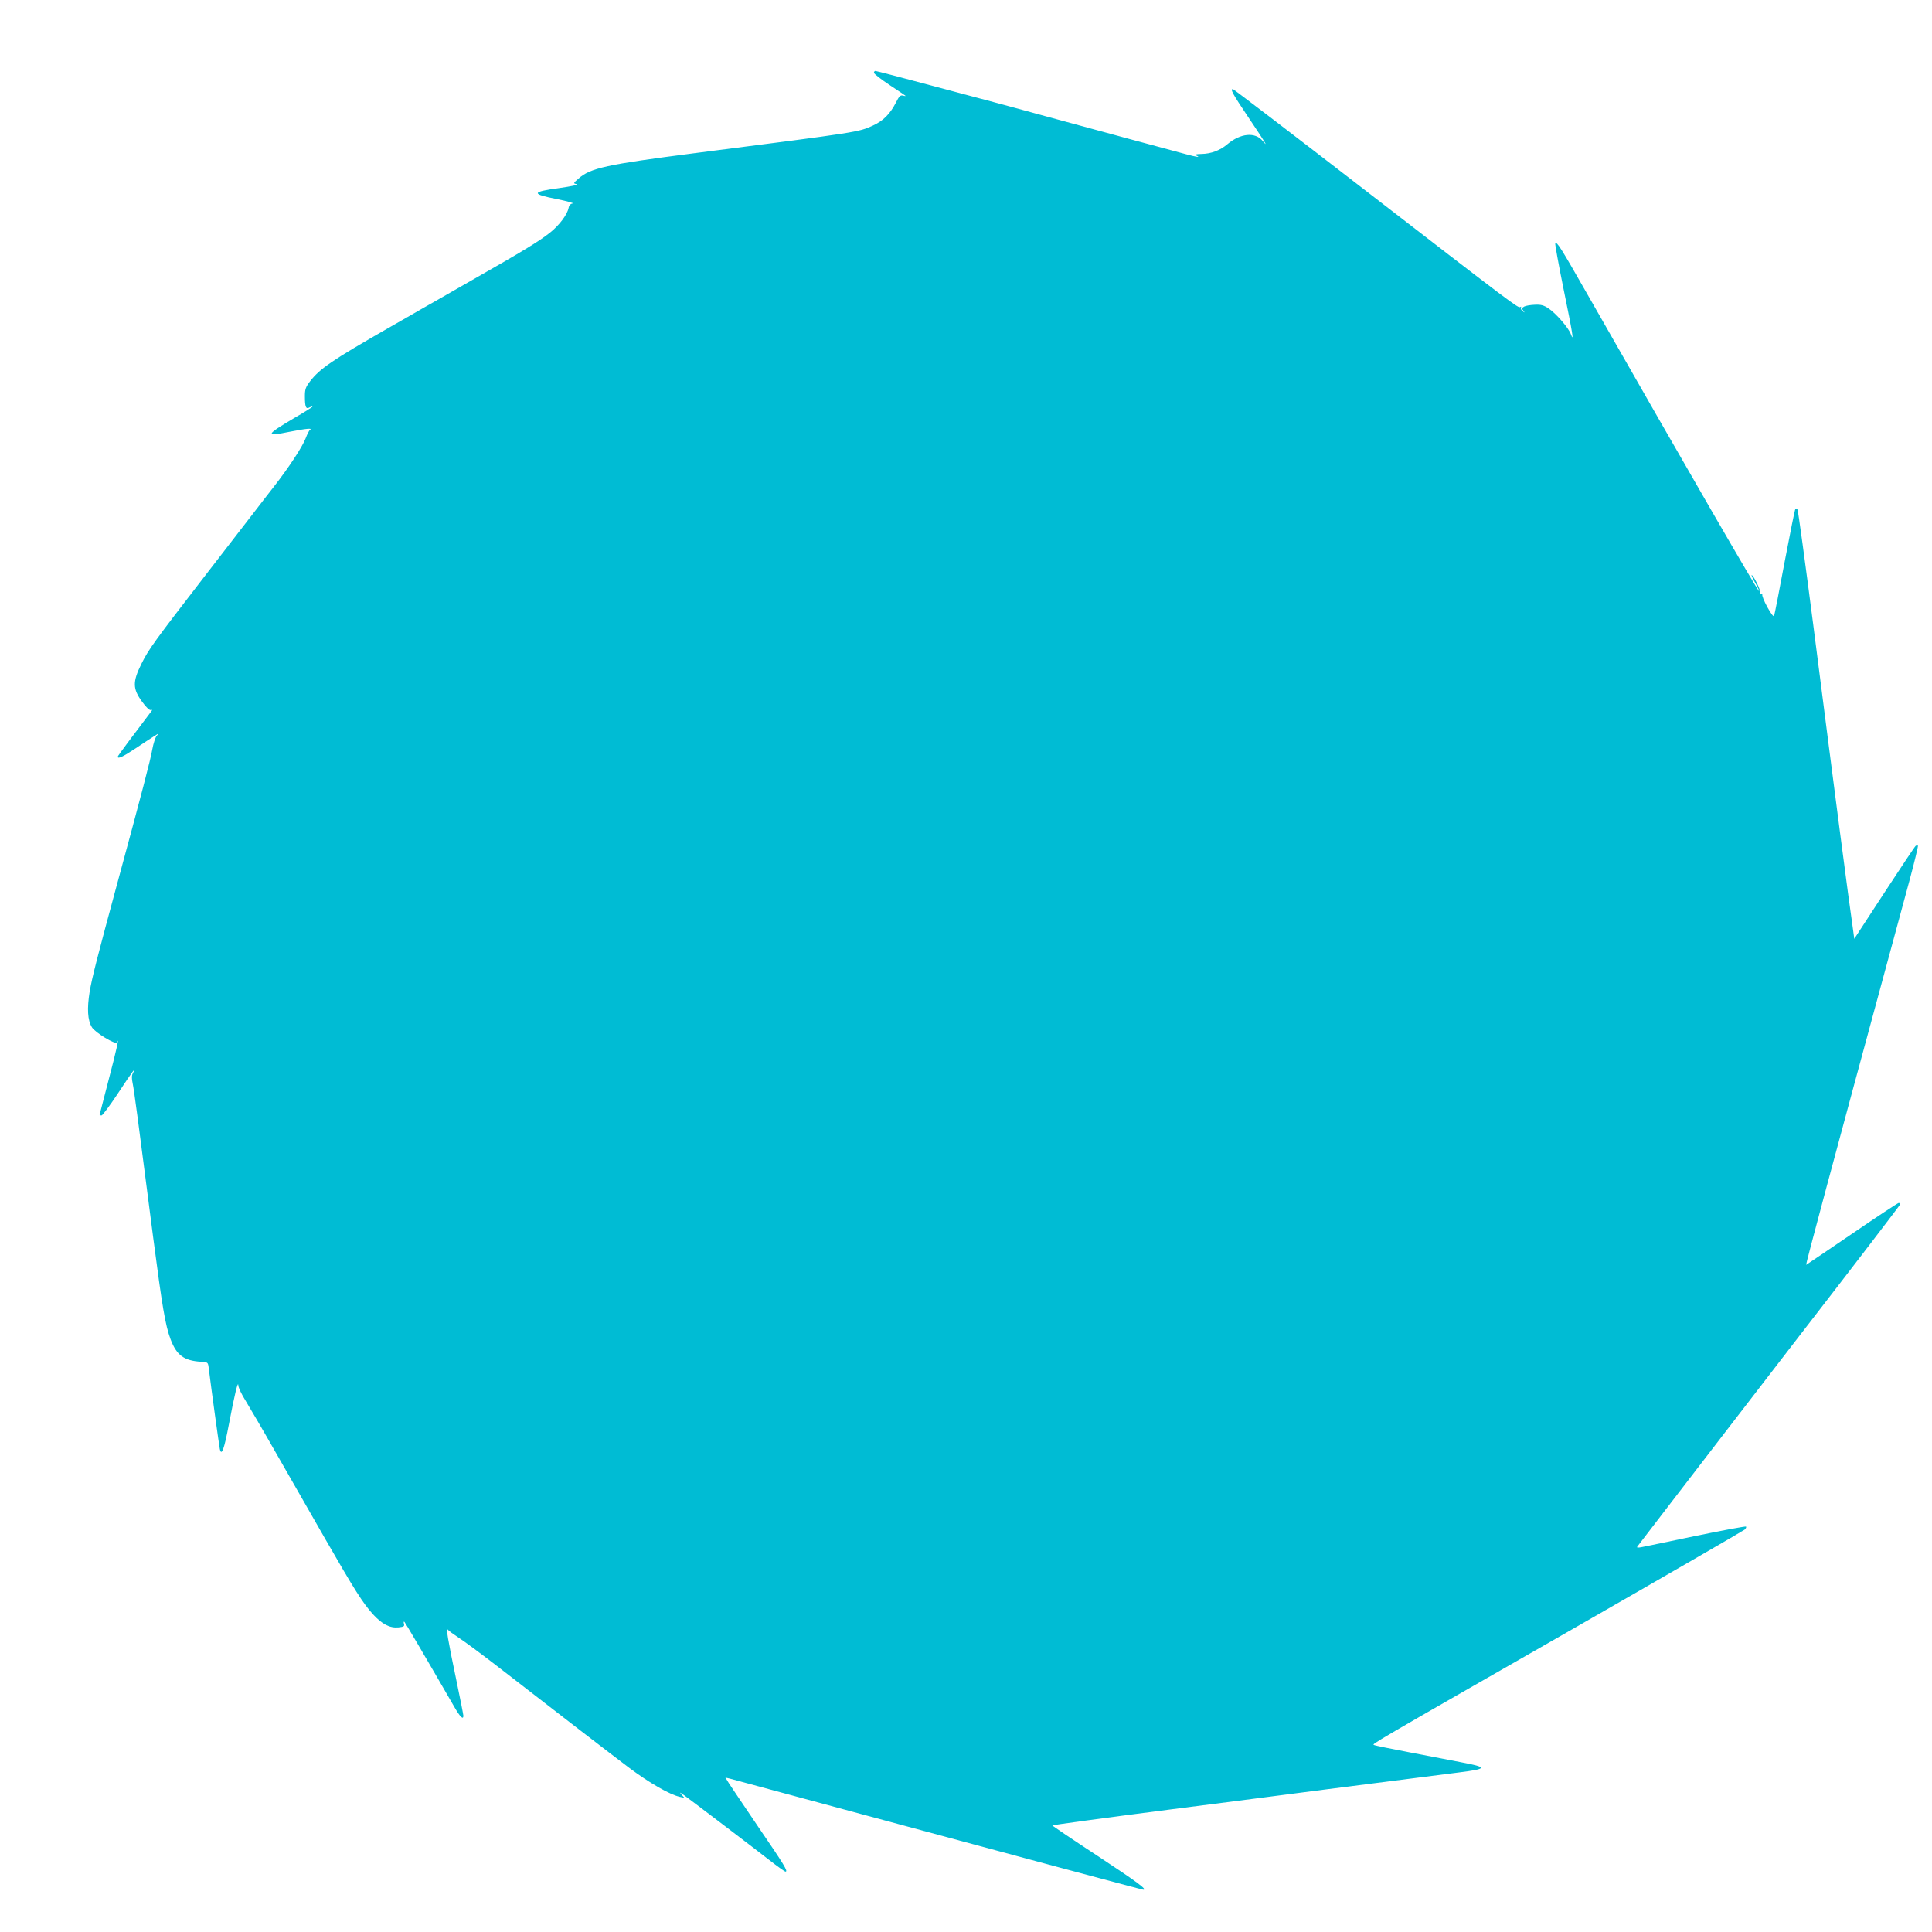
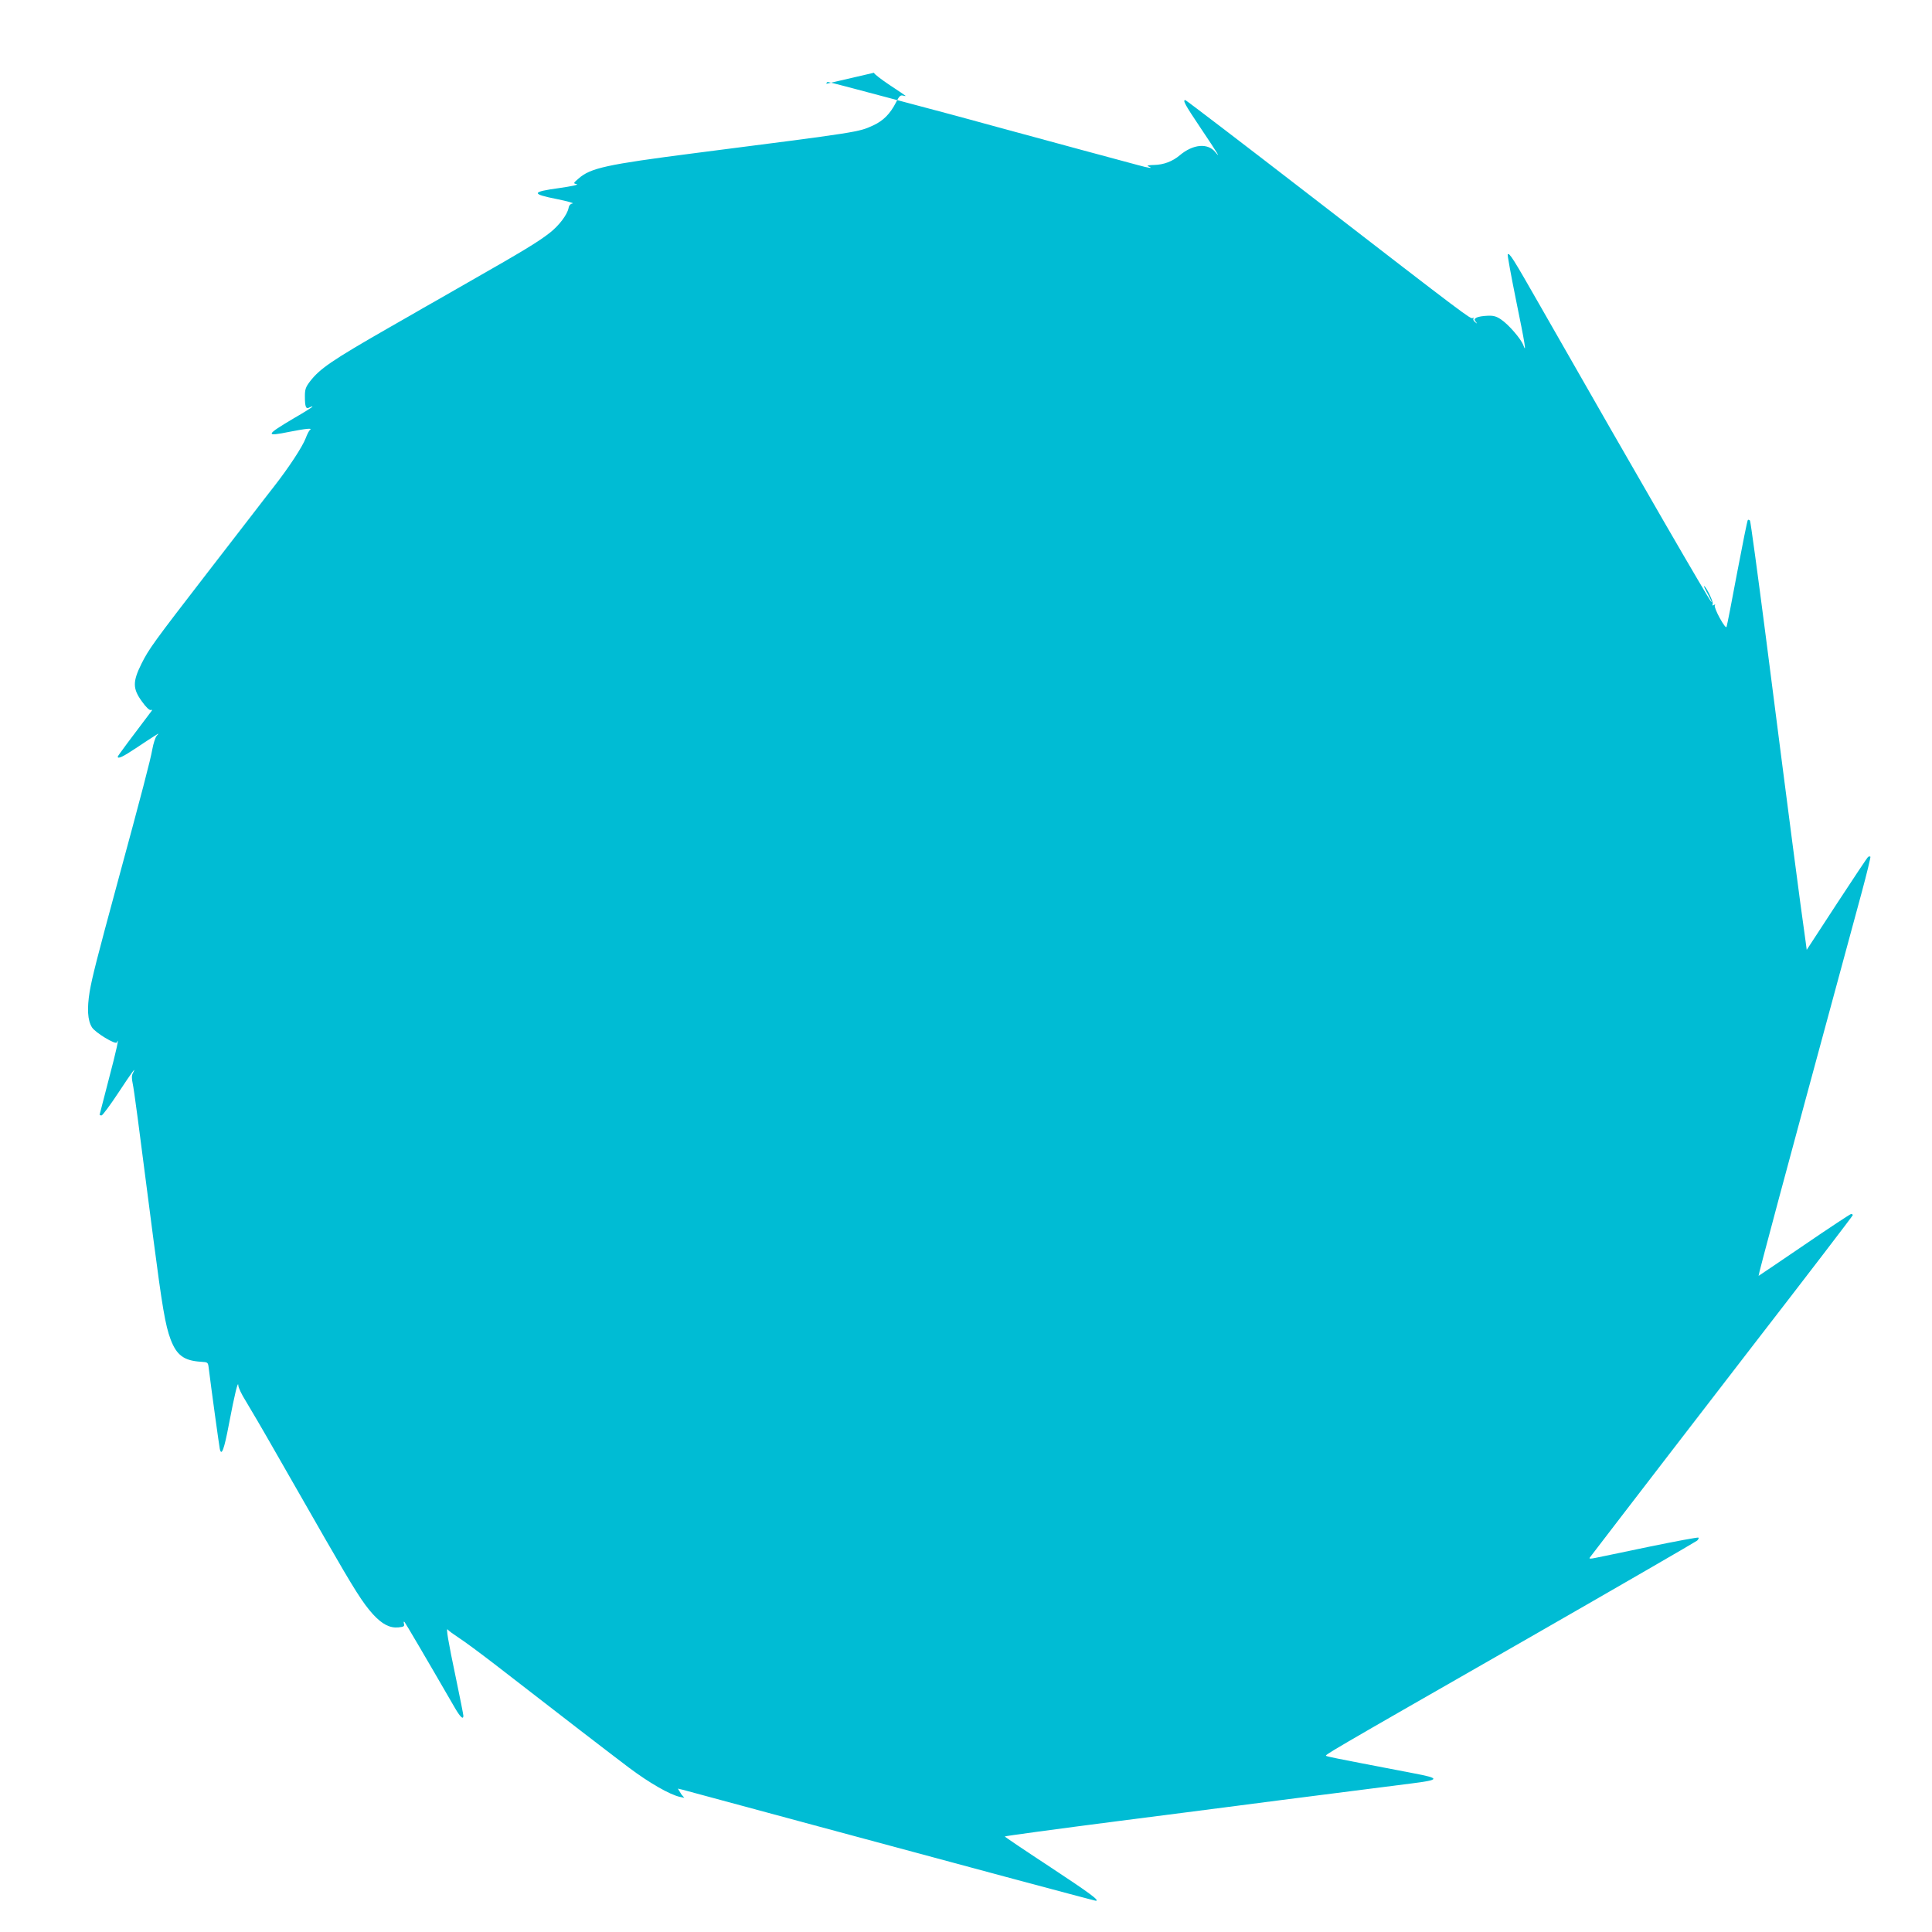
<svg xmlns="http://www.w3.org/2000/svg" version="1.0" width="1280pt" height="1280pt" viewBox="0 0 1280 1280" preserveAspectRatio="xMidYMid meet">
  <g transform="translate(0,1280) scale(0.1,-0.1)" fill="#00bcd4" stroke="none">
-     <path d="M5790 12318 c0 -7 48 -44 105 -82 58 -38 105 -70 105 -71 0 -2 -9 -1 -19 2 -16 4 -25 -6 -45 -46 -39 -76 -84 -121 -151 -152 -100 -45 -77 -42 -1185 -184 -582 -75 -688 -98 -767 -168 -36 -31 -36 -32 -12 -37 14 -4 -33 -14 -116 -26 -185 -25 -188 -39 -15 -73 69 -14 115 -27 104 -29 -14 -2 -24 -12 -27 -30 -9 -45 -63 -116 -124 -164 -75 -59 -177 -121 -523 -318 -157 -90 -298 -171 -315 -180 -16 -10 -120 -69 -230 -132 -375 -215 -456 -270 -522 -356 -28 -37 -33 -52 -33 -97 0 -72 7 -88 31 -74 10 5 19 8 19 5 0 -3 -55 -38 -123 -77 -189 -112 -192 -123 -30 -90 112 22 156 26 137 13 -6 -4 -19 -29 -29 -56 -22 -57 -111 -193 -211 -321 -38 -49 -93 -119 -120 -155 -28 -36 -173 -224 -322 -417 -356 -461 -386 -503 -435 -601 -59 -119 -58 -165 3 -249 27 -38 50 -60 59 -57 10 3 11 1 4 -8 -120 -158 -223 -296 -223 -301 0 -17 33 -2 120 56 52 35 109 72 125 82 30 19 30 19 13 0 -9 -11 -22 -51 -29 -90 -11 -65 -70 -292 -234 -895 -132 -487 -164 -612 -181 -710 -18 -112 -14 -189 15 -236 21 -35 158 -118 165 -100 19 46 -3 -54 -54 -247 -33 -126 -60 -230 -60 -232 0 -3 6 -5 13 -5 6 0 57 68 111 150 90 137 124 183 96 129 -8 -14 -8 -34 -1 -67 10 -48 34 -229 136 -1022 60 -460 80 -579 115 -673 40 -106 89 -142 201 -149 47 -3 47 -3 52 -43 17 -139 69 -514 73 -533 11 -54 29 -6 61 164 38 200 61 293 62 254 1 -14 22 -59 48 -100 25 -41 115 -194 198 -340 84 -146 231 -403 327 -571 200 -348 251 -428 319 -504 61 -66 111 -92 168 -87 37 4 42 7 37 25 -3 11 -1 16 4 11 7 -8 133 -222 329 -561 39 -68 61 -90 61 -60 0 6 -22 118 -49 247 -53 251 -68 343 -54 323 5 -7 38 -31 73 -54 36 -23 144 -103 240 -177 446 -346 757 -585 888 -684 135 -101 269 -178 337 -193 l29 -6 -19 22 c-16 18 -11 16 20 -7 64 -47 451 -341 560 -426 55 -43 104 -78 109 -78 19 0 -9 46 -176 290 -95 140 -184 273 -198 294 l-24 39 30 -7 c16 -4 409 -110 874 -236 903 -244 1856 -500 1865 -500 28 0 -39 50 -300 222 -168 110 -304 202 -303 204 4 3 325 47 768 104 173 22 648 83 1055 136 407 52 799 102 870 111 192 24 194 34 13 68 -67 13 -222 43 -343 66 -121 23 -225 44 -232 48 -13 7 -54 -16 1342 783 605 347 1106 637 1114 644 8 8 12 16 9 20 -4 3 -150 -24 -325 -60 -175 -37 -337 -70 -361 -75 -31 -6 -40 -6 -34 3 5 6 97 126 204 266 107 140 497 646 866 1125 370 478 672 873 672 877 0 5 -5 8 -11 8 -5 0 -145 -92 -310 -205 -166 -113 -302 -205 -303 -205 -4 0 178 679 549 2045 40 149 101 373 135 498 34 126 59 231 57 234 -3 3 -10 2 -15 -1 -5 -3 -98 -143 -208 -311 l-199 -305 -7 53 c-35 243 -111 827 -264 2022 -54 418 -101 764 -105 769 -5 5 -11 7 -14 4 -4 -3 -35 -161 -71 -349 -35 -189 -67 -351 -70 -359 -3 -9 -20 13 -45 58 -22 40 -37 78 -33 84 5 7 3 8 -6 3 -10 -6 -12 -4 -8 7 6 14 -45 118 -57 118 -3 0 9 -26 27 -57 17 -32 27 -53 21 -48 -20 21 -443 751 -1133 1960 -182 319 -204 354 -216 343 -3 -3 22 -140 55 -303 60 -292 71 -361 48 -298 -16 42 -98 137 -148 170 -31 21 -51 26 -90 24 -28 -1 -60 -6 -71 -12 -16 -9 -17 -13 -6 -27 12 -15 11 -16 -4 -3 -10 7 -15 18 -11 24 3 6 1 7 -5 3 -14 -8 -30 3 -1072 808 -453 350 -828 636 -832 636 -19 0 -2 -31 100 -183 118 -176 138 -209 98 -161 -50 61 -147 52 -235 -22 -47 -40 -107 -63 -171 -64 -40 -1 -50 -4 -35 -10 35 -15 2 -11 -70 9 -39 10 -207 56 -375 101 -168 46 -420 114 -560 152 -140 38 -277 76 -305 83 -27 7 -220 59 -428 114 -208 56 -382 101 -387 101 -6 0 -10 -6 -10 -12z" />
+     <path d="M5790 12318 c0 -7 48 -44 105 -82 58 -38 105 -70 105 -71 0 -2 -9 -1 -19 2 -16 4 -25 -6 -45 -46 -39 -76 -84 -121 -151 -152 -100 -45 -77 -42 -1185 -184 -582 -75 -688 -98 -767 -168 -36 -31 -36 -32 -12 -37 14 -4 -33 -14 -116 -26 -185 -25 -188 -39 -15 -73 69 -14 115 -27 104 -29 -14 -2 -24 -12 -27 -30 -9 -45 -63 -116 -124 -164 -75 -59 -177 -121 -523 -318 -157 -90 -298 -171 -315 -180 -16 -10 -120 -69 -230 -132 -375 -215 -456 -270 -522 -356 -28 -37 -33 -52 -33 -97 0 -72 7 -88 31 -74 10 5 19 8 19 5 0 -3 -55 -38 -123 -77 -189 -112 -192 -123 -30 -90 112 22 156 26 137 13 -6 -4 -19 -29 -29 -56 -22 -57 -111 -193 -211 -321 -38 -49 -93 -119 -120 -155 -28 -36 -173 -224 -322 -417 -356 -461 -386 -503 -435 -601 -59 -119 -58 -165 3 -249 27 -38 50 -60 59 -57 10 3 11 1 4 -8 -120 -158 -223 -296 -223 -301 0 -17 33 -2 120 56 52 35 109 72 125 82 30 19 30 19 13 0 -9 -11 -22 -51 -29 -90 -11 -65 -70 -292 -234 -895 -132 -487 -164 -612 -181 -710 -18 -112 -14 -189 15 -236 21 -35 158 -118 165 -100 19 46 -3 -54 -54 -247 -33 -126 -60 -230 -60 -232 0 -3 6 -5 13 -5 6 0 57 68 111 150 90 137 124 183 96 129 -8 -14 -8 -34 -1 -67 10 -48 34 -229 136 -1022 60 -460 80 -579 115 -673 40 -106 89 -142 201 -149 47 -3 47 -3 52 -43 17 -139 69 -514 73 -533 11 -54 29 -6 61 164 38 200 61 293 62 254 1 -14 22 -59 48 -100 25 -41 115 -194 198 -340 84 -146 231 -403 327 -571 200 -348 251 -428 319 -504 61 -66 111 -92 168 -87 37 4 42 7 37 25 -3 11 -1 16 4 11 7 -8 133 -222 329 -561 39 -68 61 -90 61 -60 0 6 -22 118 -49 247 -53 251 -68 343 -54 323 5 -7 38 -31 73 -54 36 -23 144 -103 240 -177 446 -346 757 -585 888 -684 135 -101 269 -178 337 -193 l29 -6 -19 22 l-24 39 30 -7 c16 -4 409 -110 874 -236 903 -244 1856 -500 1865 -500 28 0 -39 50 -300 222 -168 110 -304 202 -303 204 4 3 325 47 768 104 173 22 648 83 1055 136 407 52 799 102 870 111 192 24 194 34 13 68 -67 13 -222 43 -343 66 -121 23 -225 44 -232 48 -13 7 -54 -16 1342 783 605 347 1106 637 1114 644 8 8 12 16 9 20 -4 3 -150 -24 -325 -60 -175 -37 -337 -70 -361 -75 -31 -6 -40 -6 -34 3 5 6 97 126 204 266 107 140 497 646 866 1125 370 478 672 873 672 877 0 5 -5 8 -11 8 -5 0 -145 -92 -310 -205 -166 -113 -302 -205 -303 -205 -4 0 178 679 549 2045 40 149 101 373 135 498 34 126 59 231 57 234 -3 3 -10 2 -15 -1 -5 -3 -98 -143 -208 -311 l-199 -305 -7 53 c-35 243 -111 827 -264 2022 -54 418 -101 764 -105 769 -5 5 -11 7 -14 4 -4 -3 -35 -161 -71 -349 -35 -189 -67 -351 -70 -359 -3 -9 -20 13 -45 58 -22 40 -37 78 -33 84 5 7 3 8 -6 3 -10 -6 -12 -4 -8 7 6 14 -45 118 -57 118 -3 0 9 -26 27 -57 17 -32 27 -53 21 -48 -20 21 -443 751 -1133 1960 -182 319 -204 354 -216 343 -3 -3 22 -140 55 -303 60 -292 71 -361 48 -298 -16 42 -98 137 -148 170 -31 21 -51 26 -90 24 -28 -1 -60 -6 -71 -12 -16 -9 -17 -13 -6 -27 12 -15 11 -16 -4 -3 -10 7 -15 18 -11 24 3 6 1 7 -5 3 -14 -8 -30 3 -1072 808 -453 350 -828 636 -832 636 -19 0 -2 -31 100 -183 118 -176 138 -209 98 -161 -50 61 -147 52 -235 -22 -47 -40 -107 -63 -171 -64 -40 -1 -50 -4 -35 -10 35 -15 2 -11 -70 9 -39 10 -207 56 -375 101 -168 46 -420 114 -560 152 -140 38 -277 76 -305 83 -27 7 -220 59 -428 114 -208 56 -382 101 -387 101 -6 0 -10 -6 -10 -12z" />
  </g>
</svg>